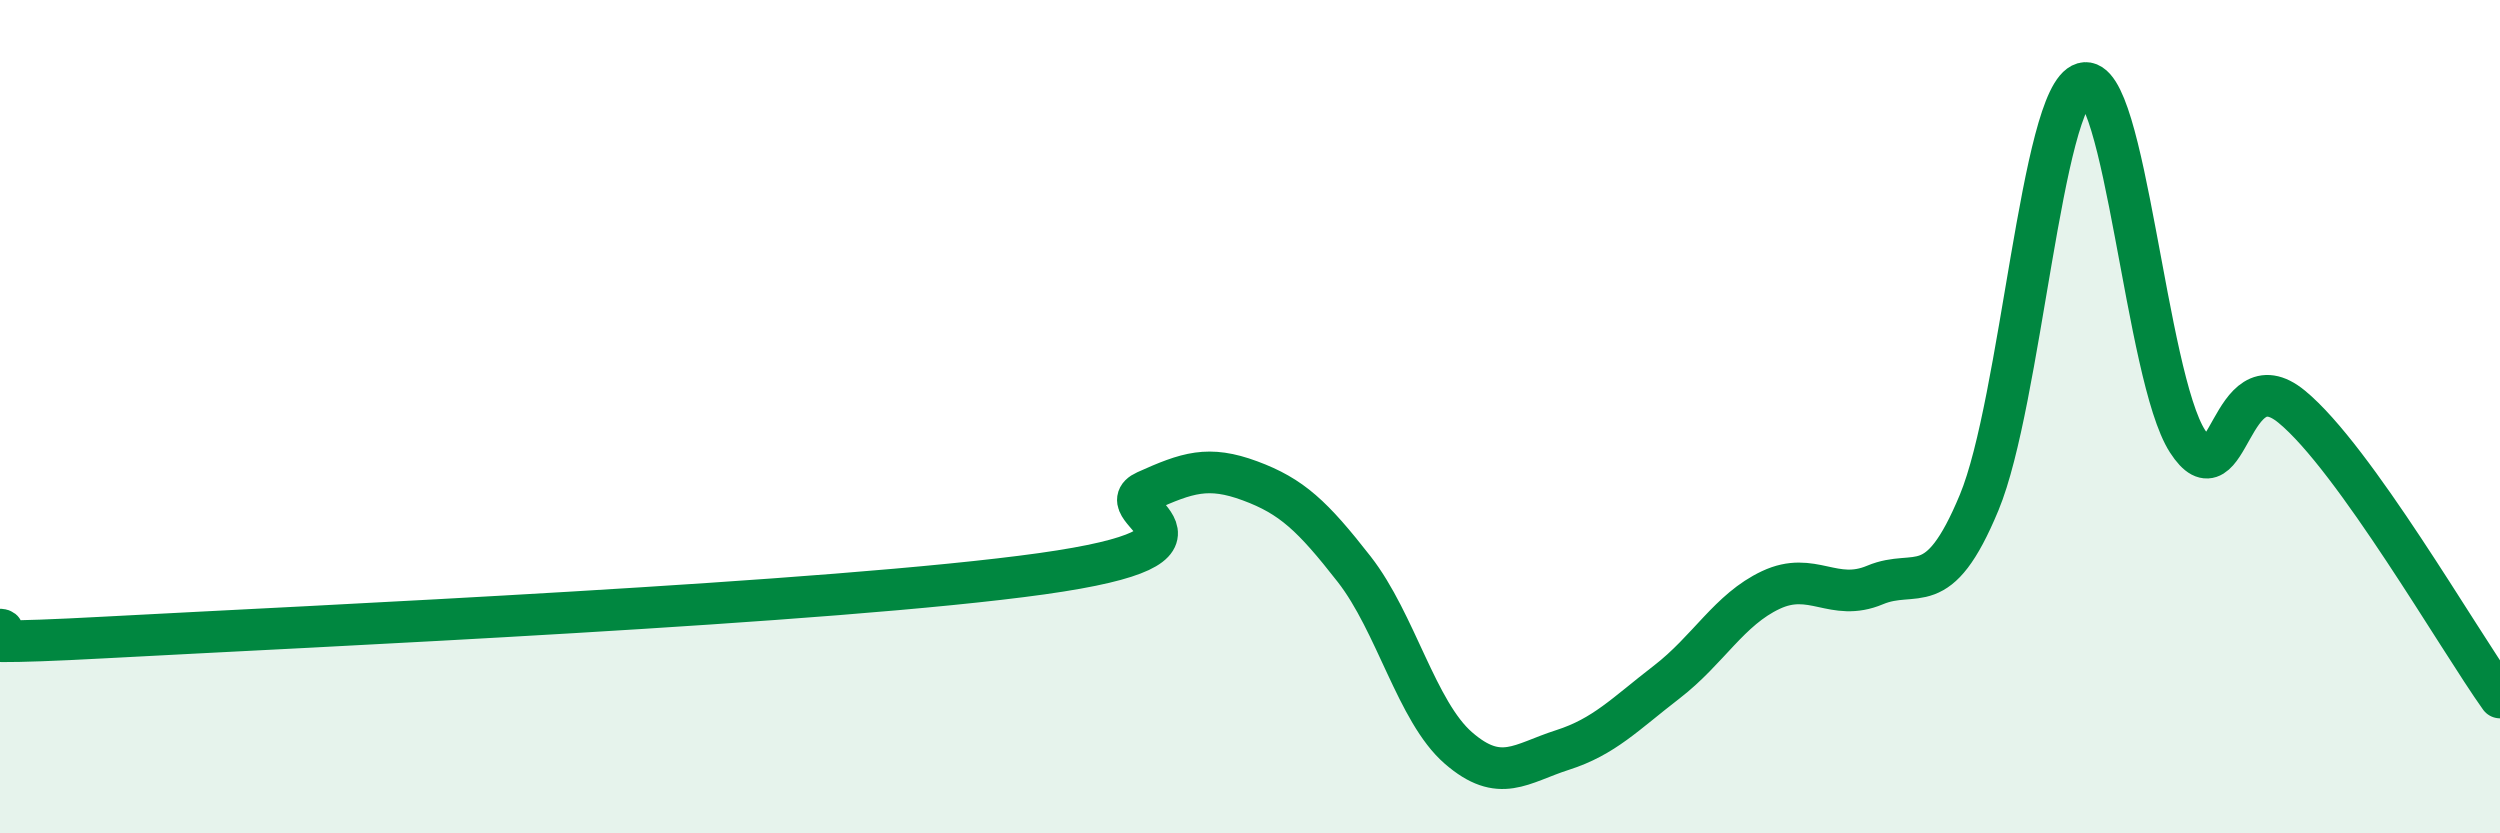
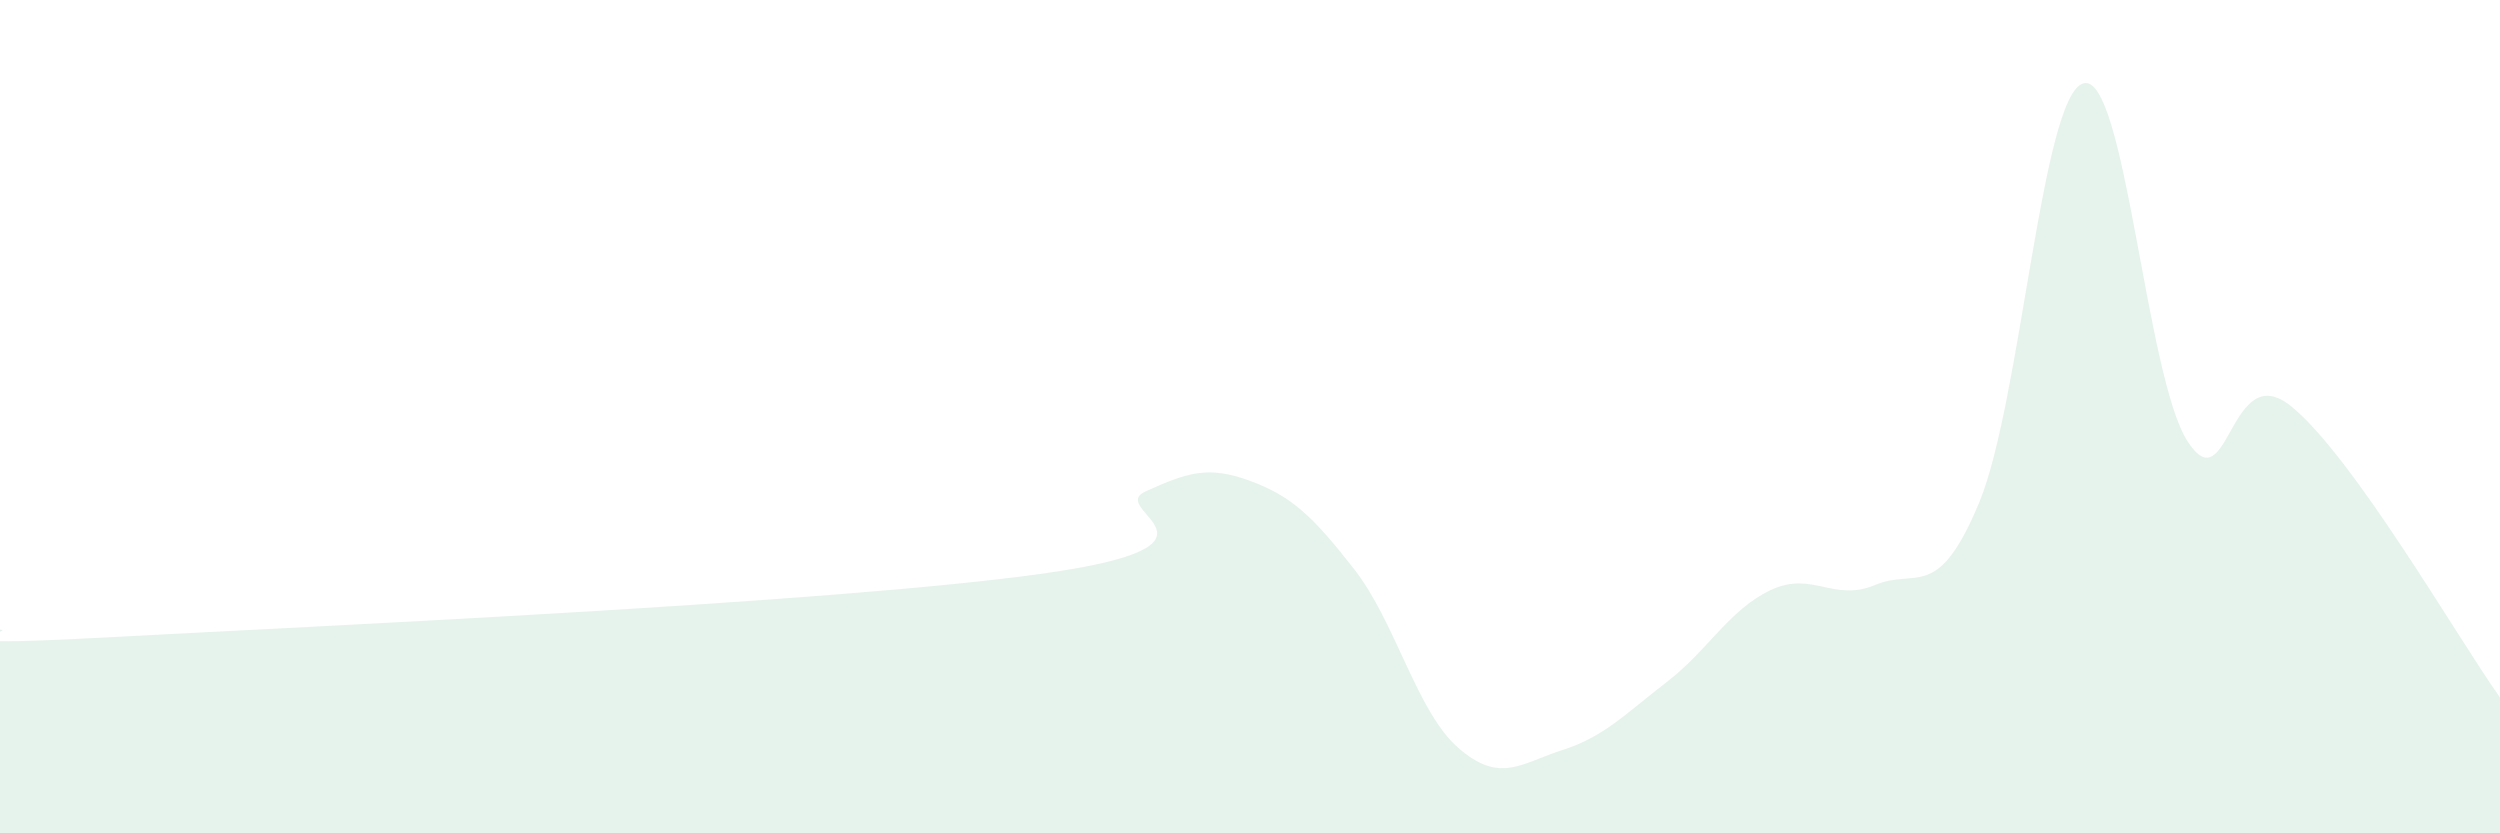
<svg xmlns="http://www.w3.org/2000/svg" width="60" height="20" viewBox="0 0 60 20">
  <path d="M 0,15.11 C 0.5,15.15 -2.5,15.57 2.5,15.3 C 7.5,15.03 20,14.47 25,13.77 C 30,13.07 26.5,12.24 27.5,11.79 C 28.5,11.34 29,11.17 30,11.54 C 31,11.91 31.5,12.38 32.5,13.66 C 33.5,14.94 34,17.08 35,17.95 C 36,18.82 36.5,18.32 37.5,18 C 38.5,17.68 39,17.14 40,16.37 C 41,15.6 41.5,14.63 42.5,14.16 C 43.5,13.69 44,14.46 45,14.04 C 46,13.62 46.5,14.47 47.5,12.06 C 48.5,9.65 49,2.29 50,2 C 51,1.71 51.5,9.04 52.5,10.59 C 53.5,12.14 53.5,8.53 55,9.76 C 56.5,10.99 59,15.34 60,16.74L60 20L0 20Z" fill="#008740" opacity="0.1" stroke-linecap="round" stroke-linejoin="round" />
-   <path d="M 0,15.11 C 0.5,15.15 -2.5,15.57 2.5,15.3 C 7.5,15.03 20,14.47 25,13.77 C 30,13.07 26.5,12.24 27.5,11.79 C 28.5,11.34 29,11.17 30,11.54 C 31,11.91 31.5,12.38 32.5,13.66 C 33.5,14.94 34,17.08 35,17.95 C 36,18.82 36.5,18.32 37.5,18 C 38.5,17.68 39,17.14 40,16.37 C 41,15.6 41.5,14.63 42.5,14.16 C 43.5,13.69 44,14.46 45,14.04 C 46,13.62 46.5,14.47 47.5,12.06 C 48.5,9.65 49,2.29 50,2 C 51,1.71 51.5,9.04 52.5,10.59 C 53.5,12.14 53.5,8.53 55,9.76 C 56.5,10.99 59,15.34 60,16.74" stroke="#008740" stroke-width="1" fill="none" stroke-linecap="round" stroke-linejoin="round" />
</svg>